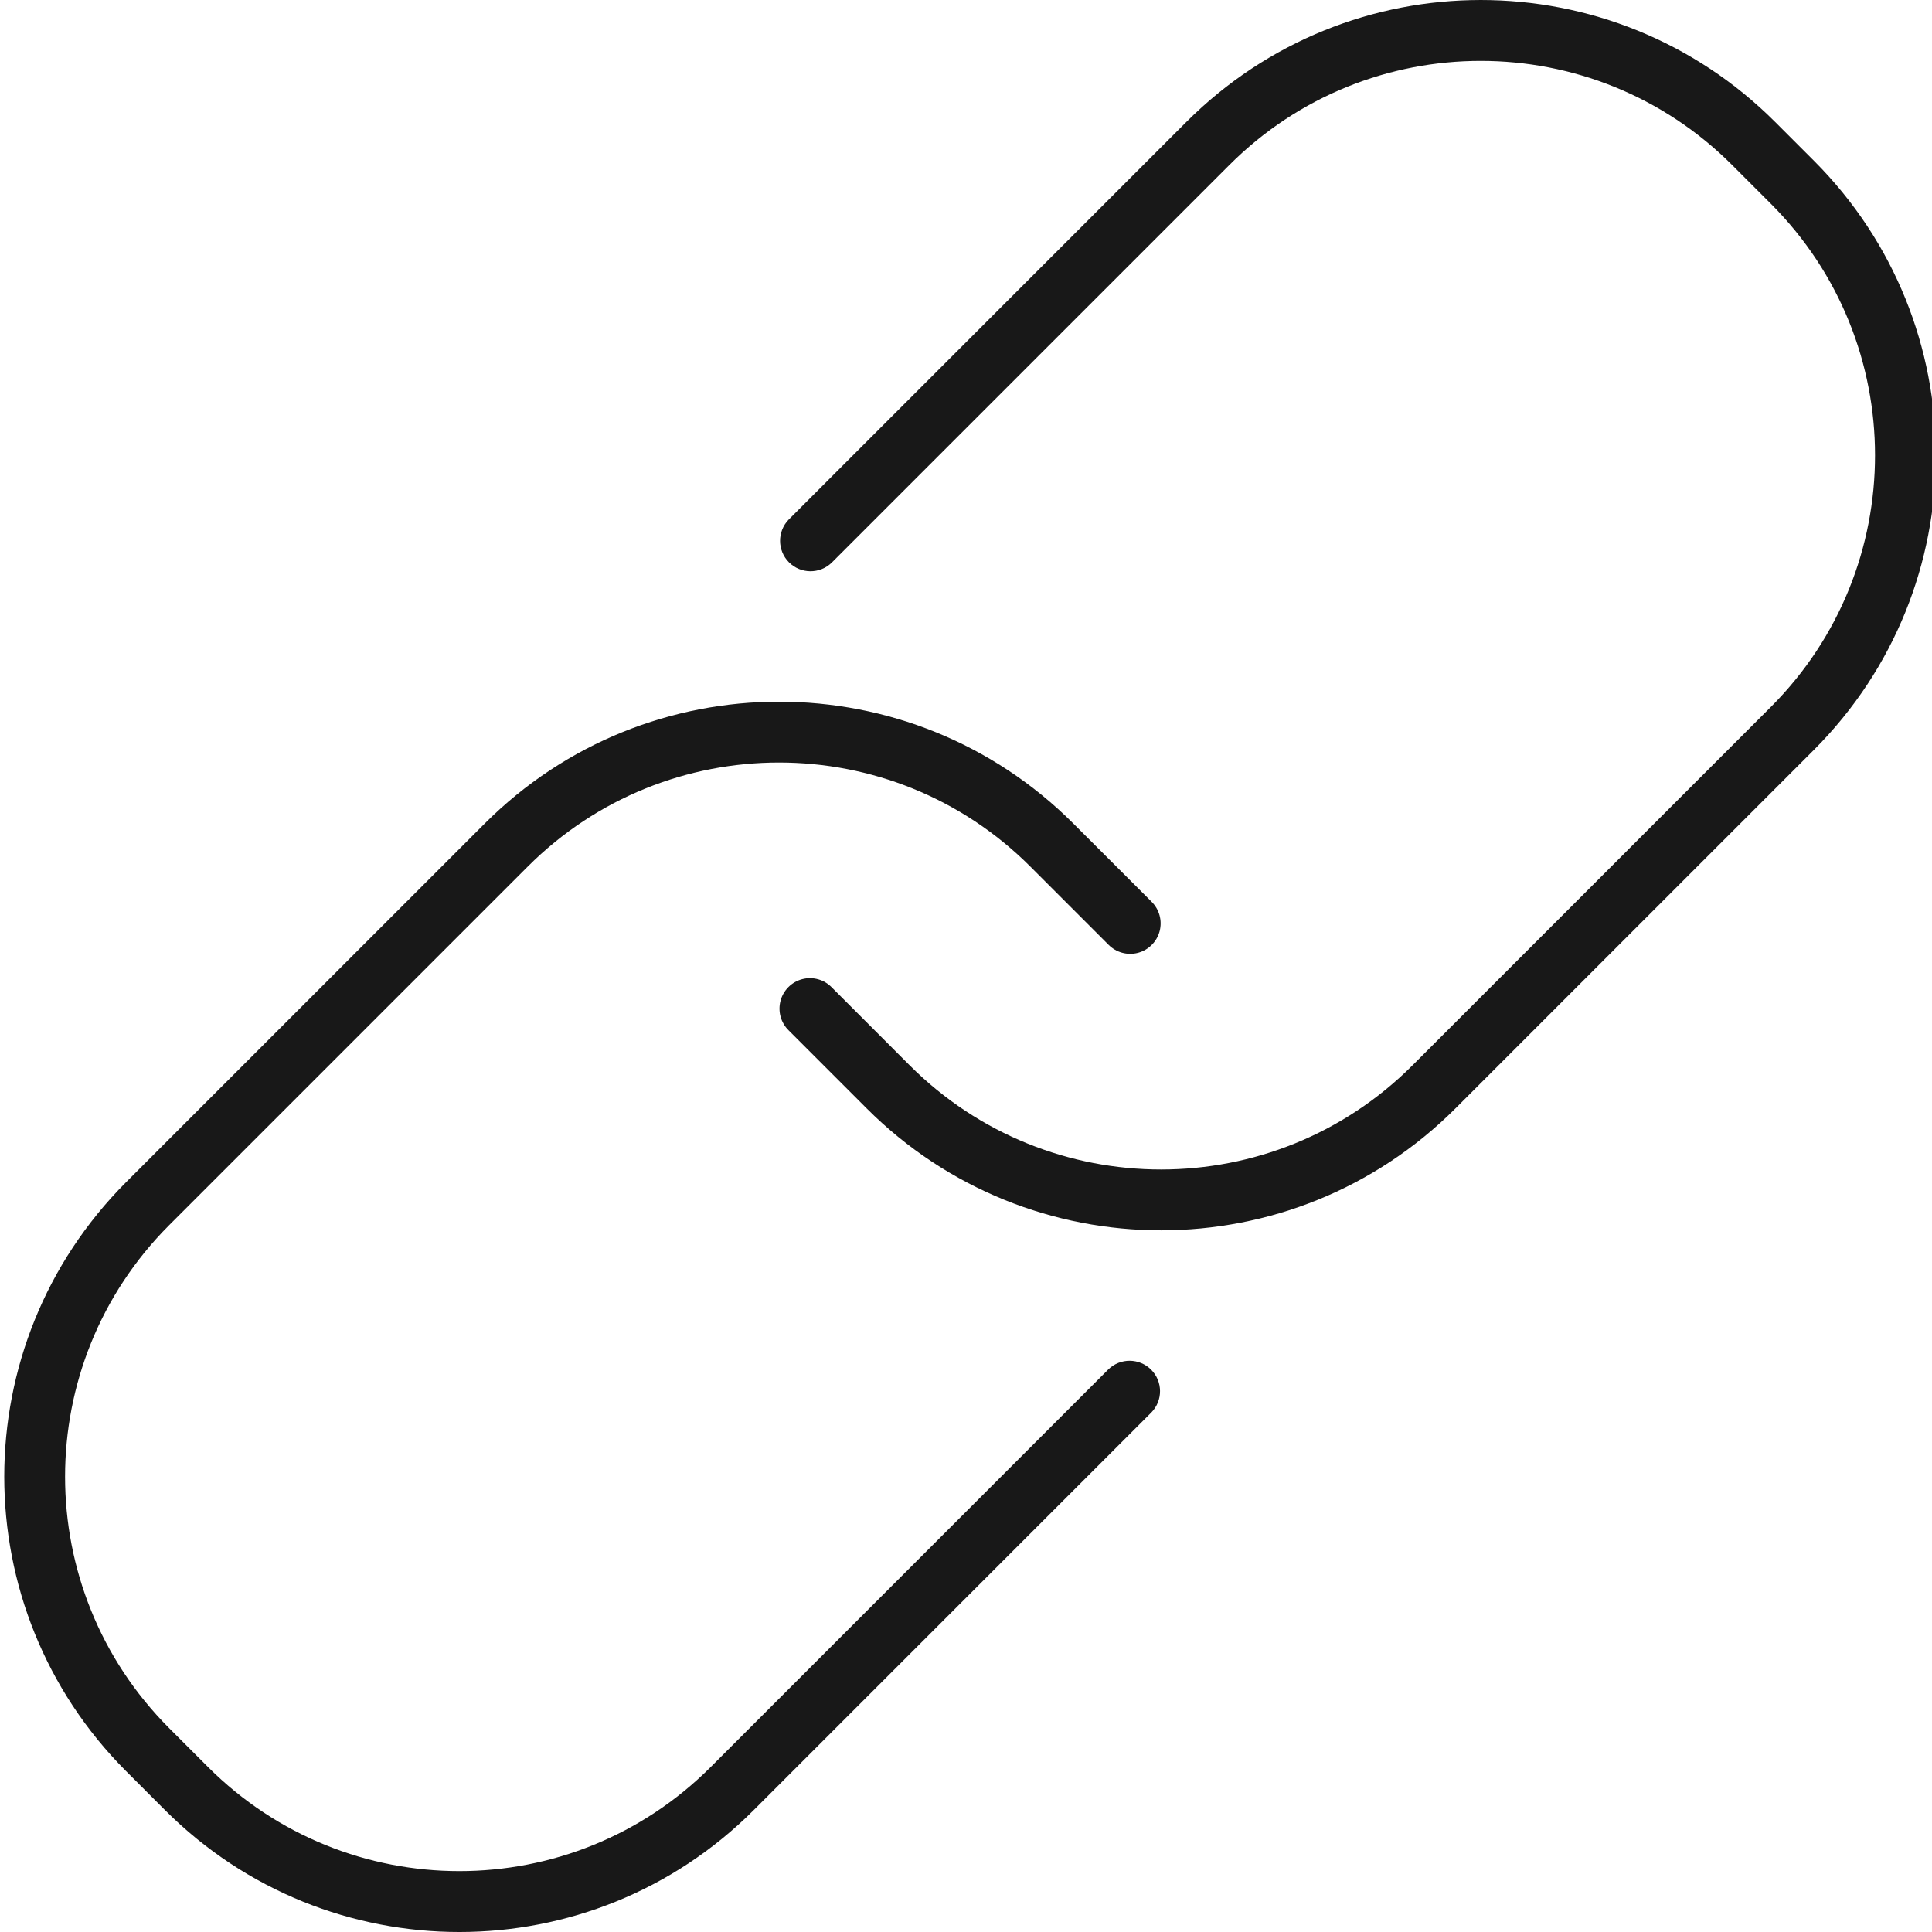
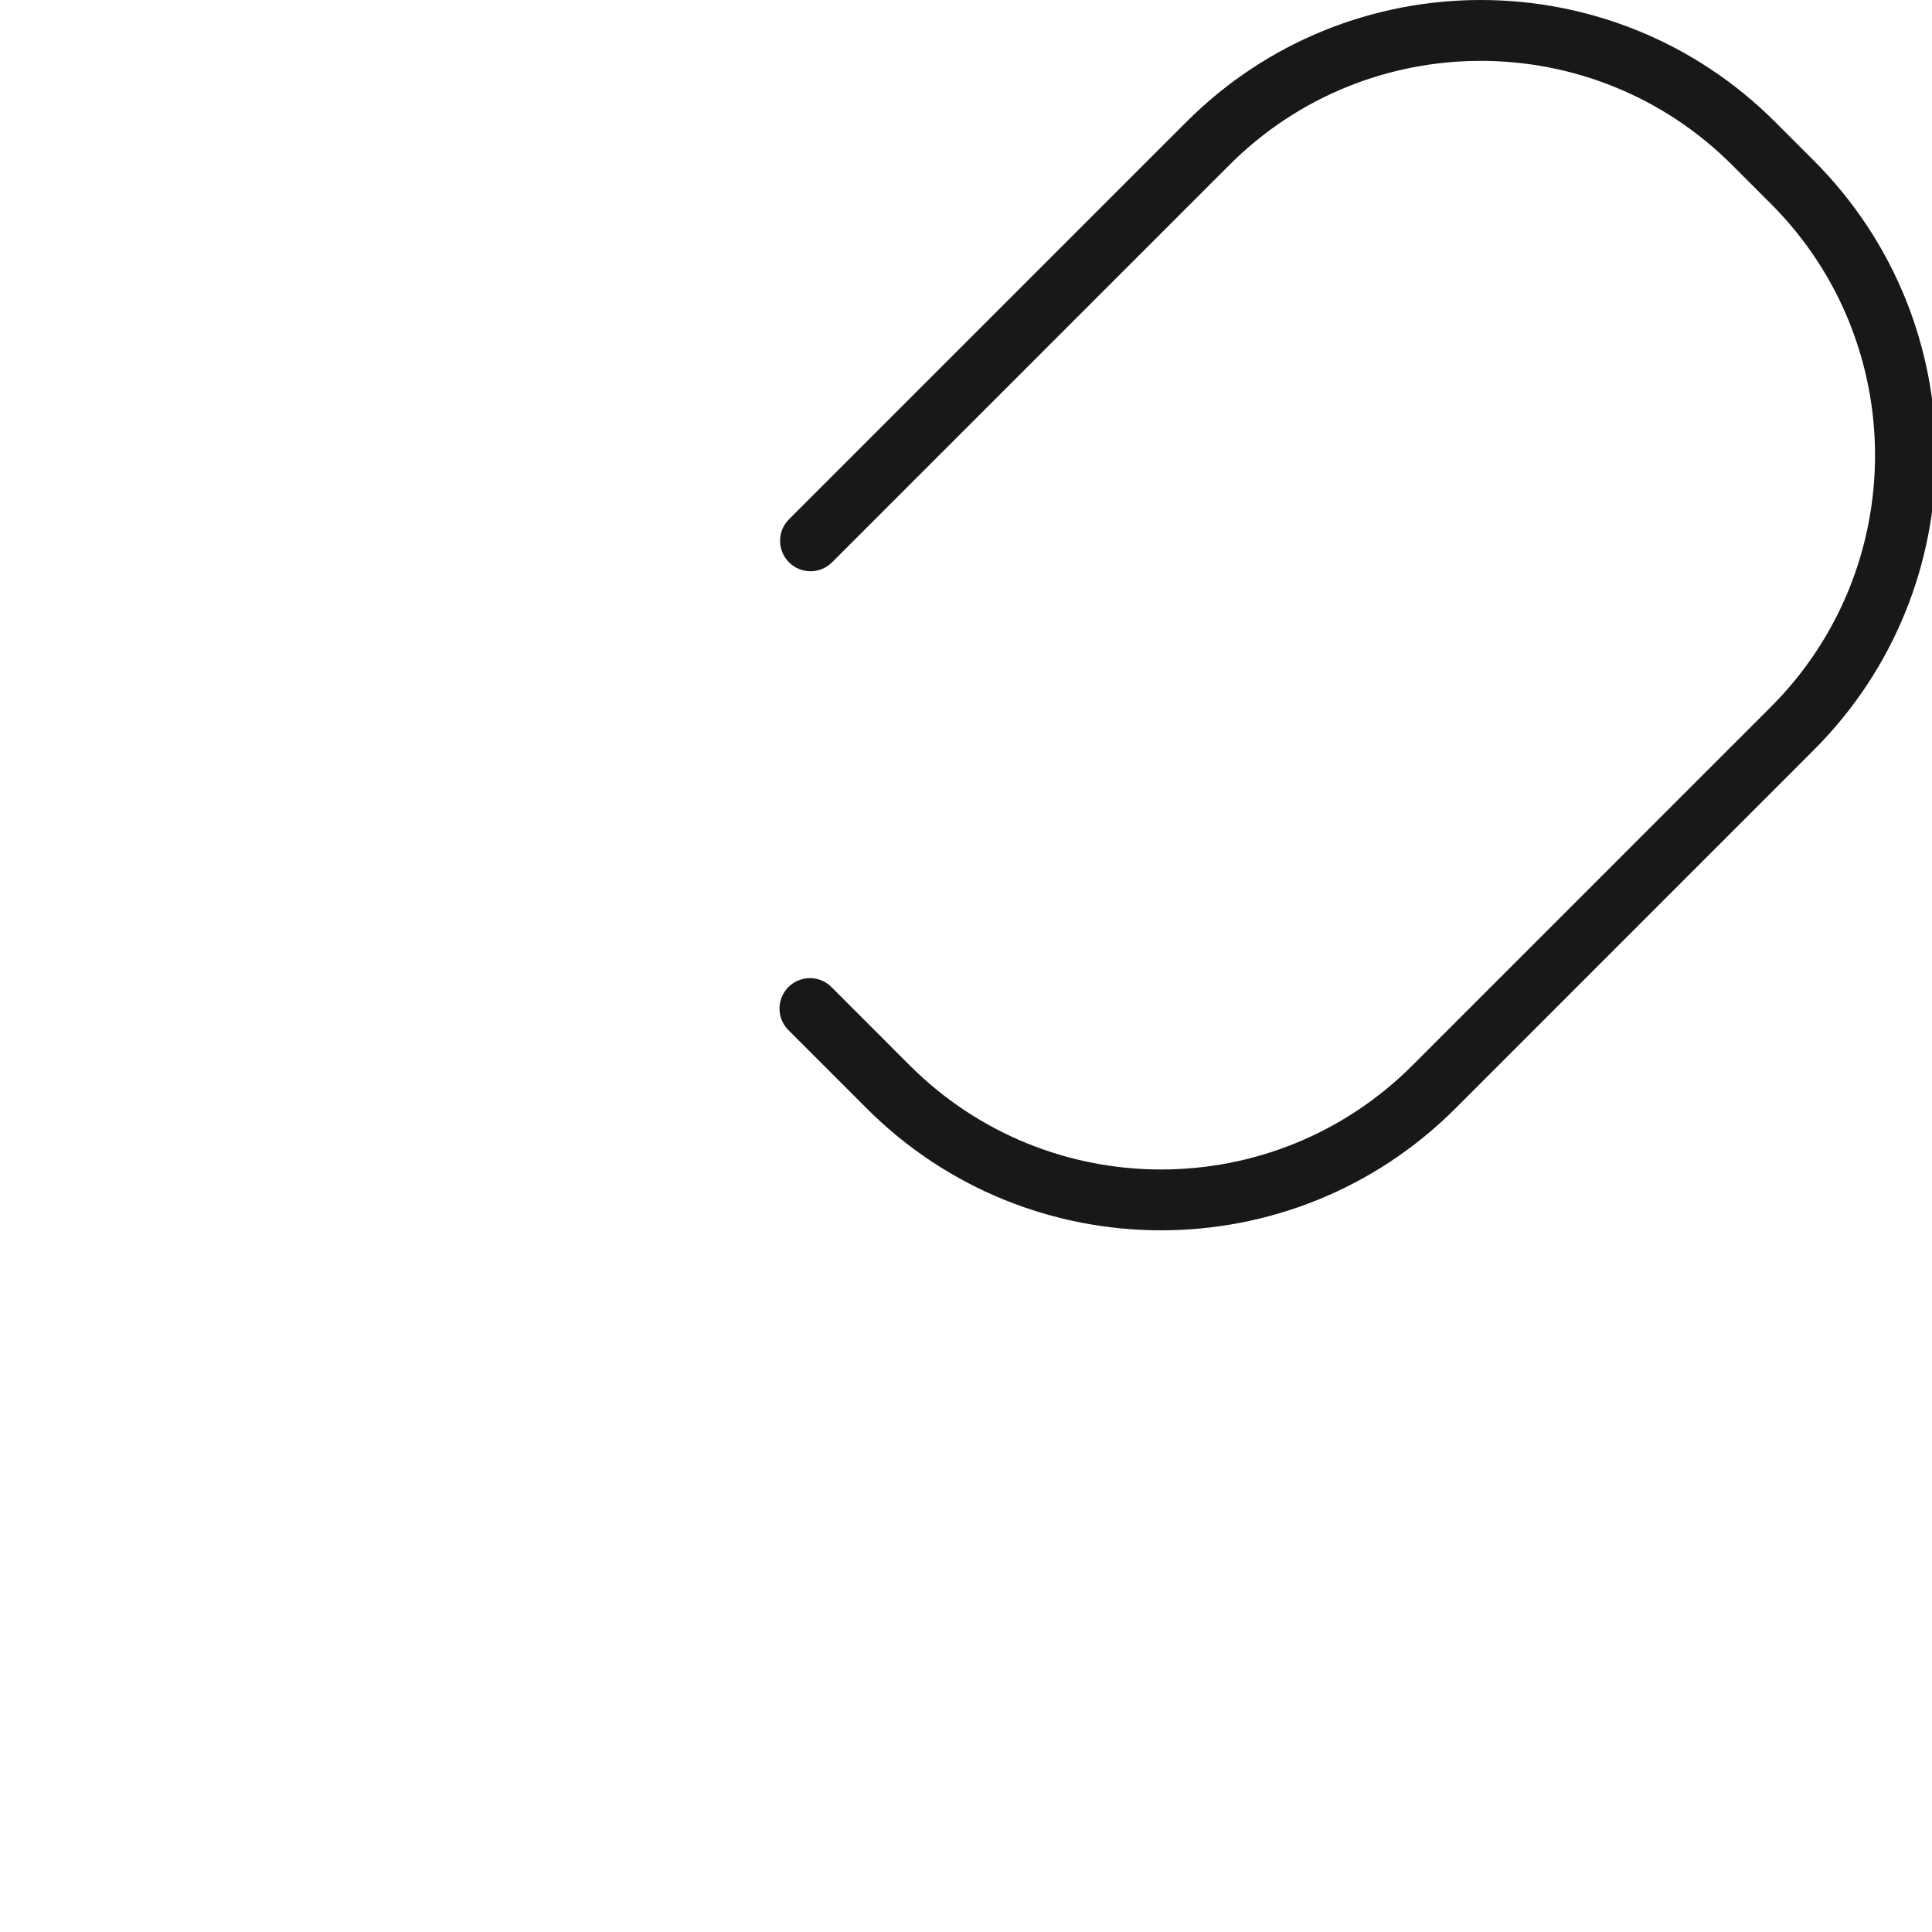
<svg xmlns="http://www.w3.org/2000/svg" height="512px" viewBox="0 0 380 380.838" width="512px" class="">
  <g>
-     <path d="m32.098 356.801c32.051 32.051 84.016 32.051 116.066 0l78.383-78.383c2.289-2.352 2.266-6.105-.055-8.426-2.324-2.32-6.078-2.348-8.43-.059l-78.379 78.379c-27.367 27.367-71.734 27.367-99.102 0l-7.684-7.684c-27.32-27.383-27.32-71.711 0-99.094l70.699-70.699c27.367-27.367 71.734-27.367 99.102 0l15.367 15.367c1.512 1.551 3.738 2.168 5.828 1.621 2.094-.551 3.727-2.188 4.277-4.277.547-2.094-.07-4.32-1.621-5.828l-15.371-15.363c-32.051-32.051-84.016-32.051-116.066 0l-70.695 70.695c-32 32.07-32 83.992 0 116.066zm0 0" data-original="#000000" class="active-path" data-old_color="#000000" fill="#181818" />
    <path d="m349.5 24.039c-32.051-32.051-84.016-32.051-116.066 0l-78.383 78.379c-2.289 2.352-2.262 6.109.059 8.43 2.32 2.32 6.074 2.344 8.426.055l78.379-78.379c27.367-27.367 71.734-27.367 99.102 0l7.684 7.684c27.32 27.383 27.32 71.715 0 99.098l-70.695 70.699c-27.363 27.367-71.734 27.367-99.102 0l-15.367-15.375c-1.508-1.551-3.734-2.168-5.828-1.617-2.09.551-3.723 2.184-4.273 4.277-.551 2.09.066 4.316 1.617 5.824l15.367 15.371c32.051 32.051 84.016 32.051 116.066 0l70.695-70.703c32-32.07 32-83.992 0-116.062zm0 0" data-original="#000000" class="active-path" data-old_color="#000000" fill="#181818" />
  </g>
</svg>